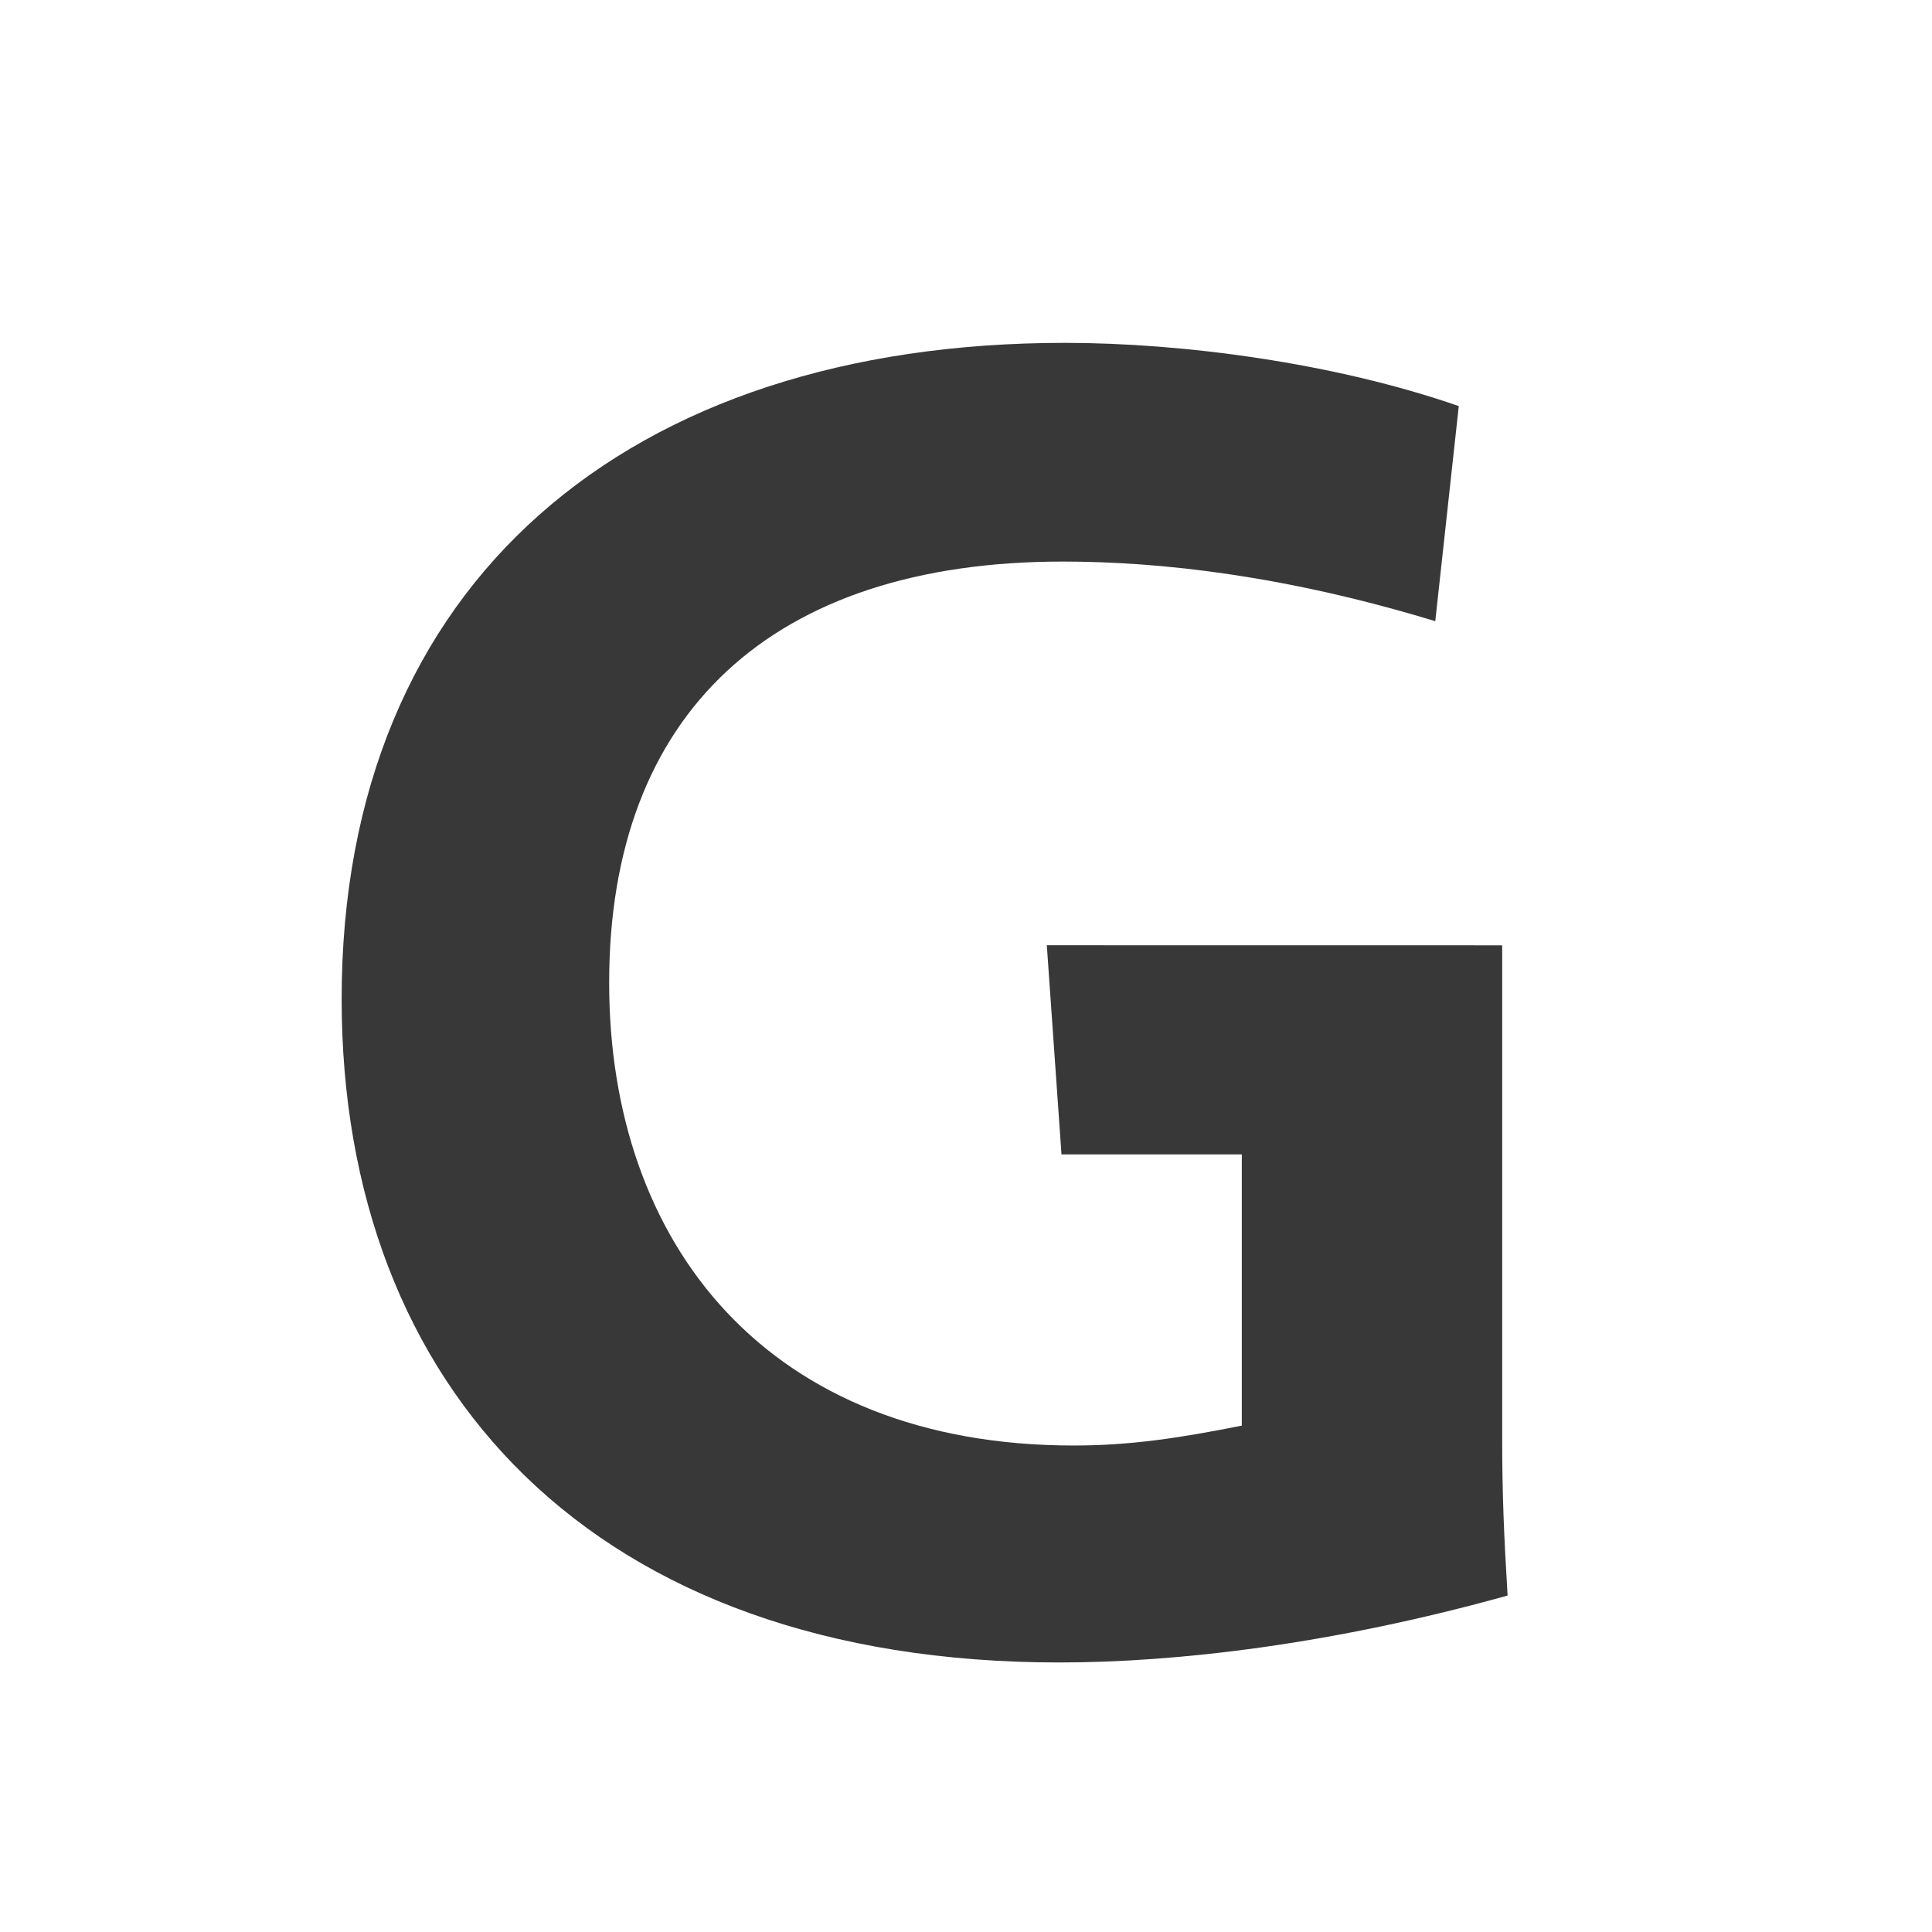
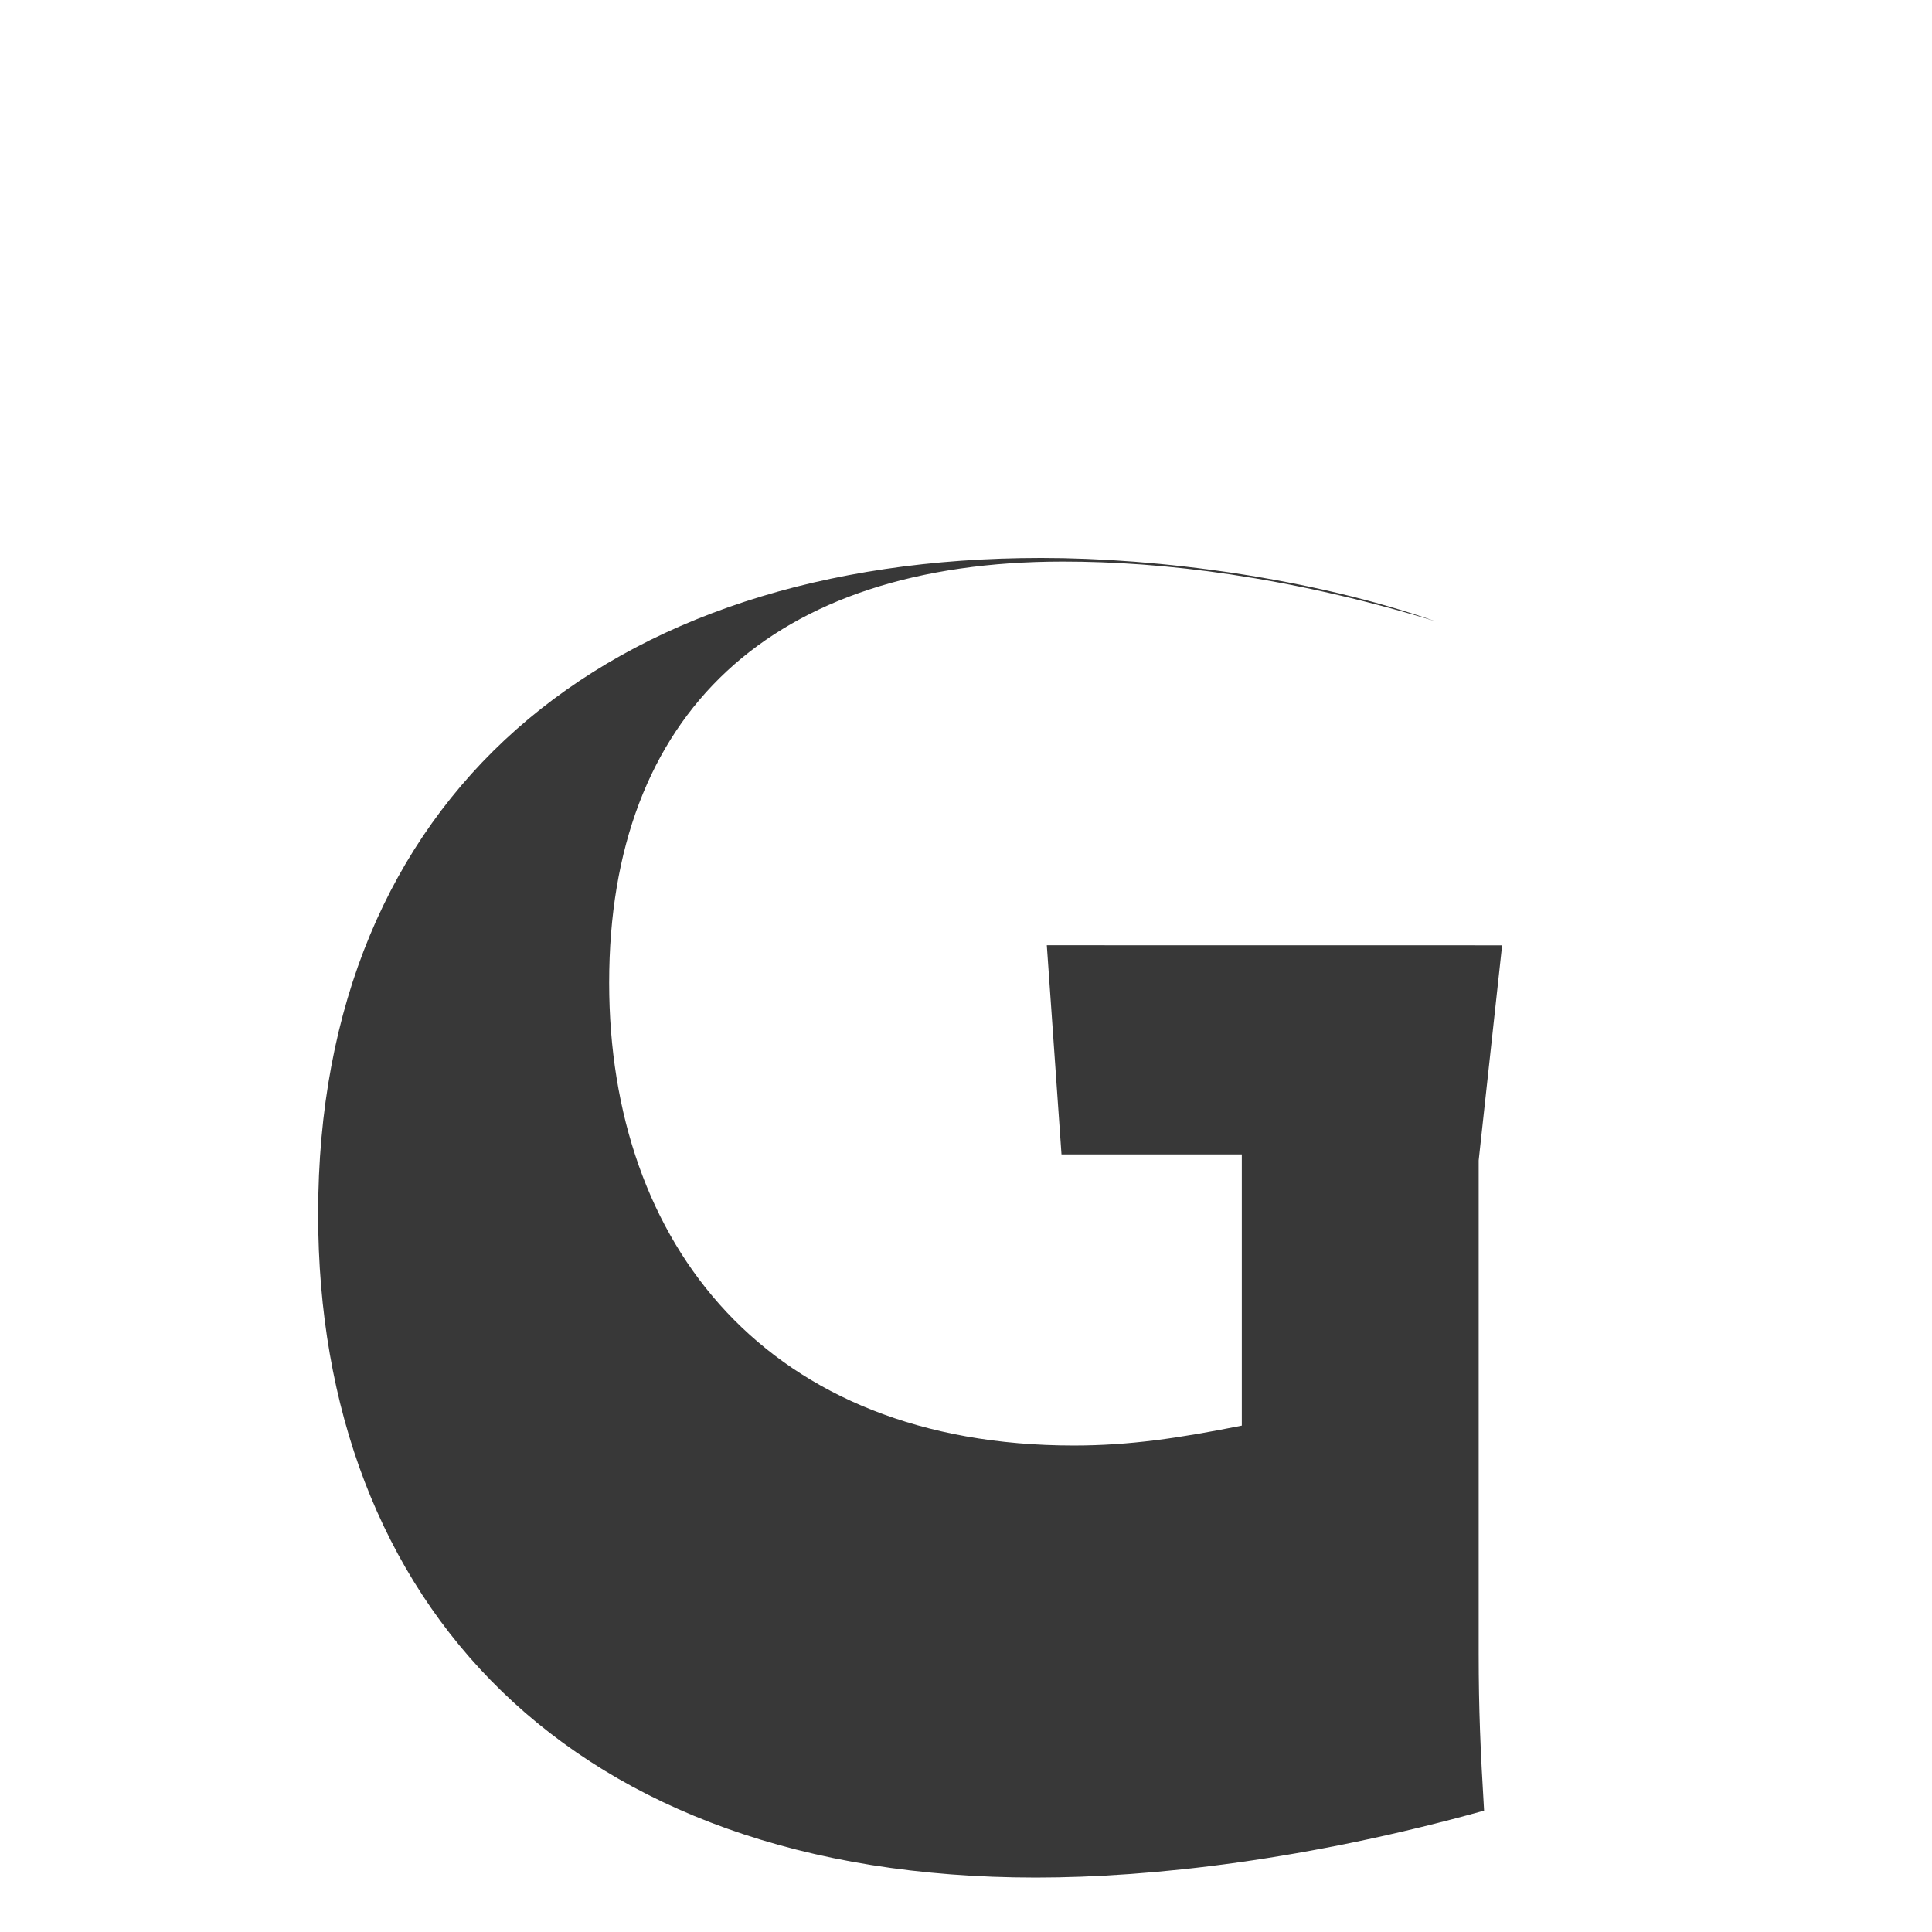
<svg xmlns="http://www.w3.org/2000/svg" version="1.1" width="1000" height="1000">
  <style>
    #light-icon {
      display: inline;
    }
    #dark-icon {
      display: none;
    }

    @media (prefers-color-scheme: dark) {
      #light-icon {
        display: none;
      }
      #dark-icon {
        display: inline;
      }
    }
  </style>
  <g id="light-icon">
    <svg version="1.1" width="1000" height="1000">
      <g>
        <g transform="matrix(33.333,0,0,33.333,-5.684341886080802e-14,-5.684341886080802e-14)">
          <svg version="1.1" width="30" height="30">
            <svg id="Ebene_2" data-name="Ebene 2" width="30" height="30" viewBox="0 0 30 30">
-               <path d="M23.325,14.679l-7.07-.001.228,3.248h2.8v4.211c-.983.196-1.74.309-2.61.309-4.744,0-7.214-3.116-7.214-7.186,0-4.183,2.526-6.54,7.045-6.54,1.544,0,3.481.225,5.783.926l.365-3.34c-1.937-.674-4.295-.982-6.119-.982-6.765 0-11.228,3.705-11.228,10.189,0,6.035,3.902,10.302,11.144,10.302,1.824,0,4.239-.281,6.961-1.039-.056-.926-.084-1.572-.084-2.442,0,0-0-7.655-0-7.655Z" fill="#383838" />
+               <path d="M23.325,14.679l-7.07-.001.228,3.248h2.8v4.211c-.983.196-1.74.309-2.61.309-4.744,0-7.214-3.116-7.214-7.186,0-4.183,2.526-6.54,7.045-6.54,1.544,0,3.481.225,5.783.926c-1.937-.674-4.295-.982-6.119-.982-6.765 0-11.228,3.705-11.228,10.189,0,6.035,3.902,10.302,11.144,10.302,1.824,0,4.239-.281,6.961-1.039-.056-.926-.084-1.572-.084-2.442,0,0-0-7.655-0-7.655Z" fill="#383838" />
            </svg>
          </svg>
        </g>
      </g>
    </svg>
  </g>
  <g id="dark-icon">
    <svg version="1.1" width="1000" height="1000">
      <g>
        <g transform="matrix(33.333,0,0,33.333,-5.684341886080802e-14,-5.684341886080802e-14)">
          <svg version="1.1" width="30" height="30">
            <svg id="Ebene_2" data-name="Ebene 2" width="30" height="30" viewBox="0 0 30 30">
-               <path d="M23.325,14.679l-7.07-.001.228,3.248h2.8v4.211c-.983.196-1.74.309-2.61.309-4.744,0-7.214-3.116-7.214-7.186,0-4.183,2.526-6.54,7.045-6.54,1.544,0,3.481.225,5.783.926l.365-3.34c-1.937-.674-4.295-.982-6.119-.982-6.765 0-11.228,3.705-11.228,10.189,0,6.035,3.902,10.302,11.144,10.302,1.824,0,4.239-.281,6.961-1.039-.056-.926-.084-1.572-.084-2.442,0,0-0-7.655-0-7.655Z" fill="#fff" />
-             </svg>
+               </svg>
          </svg>
        </g>
      </g>
    </svg>
  </g>
</svg>